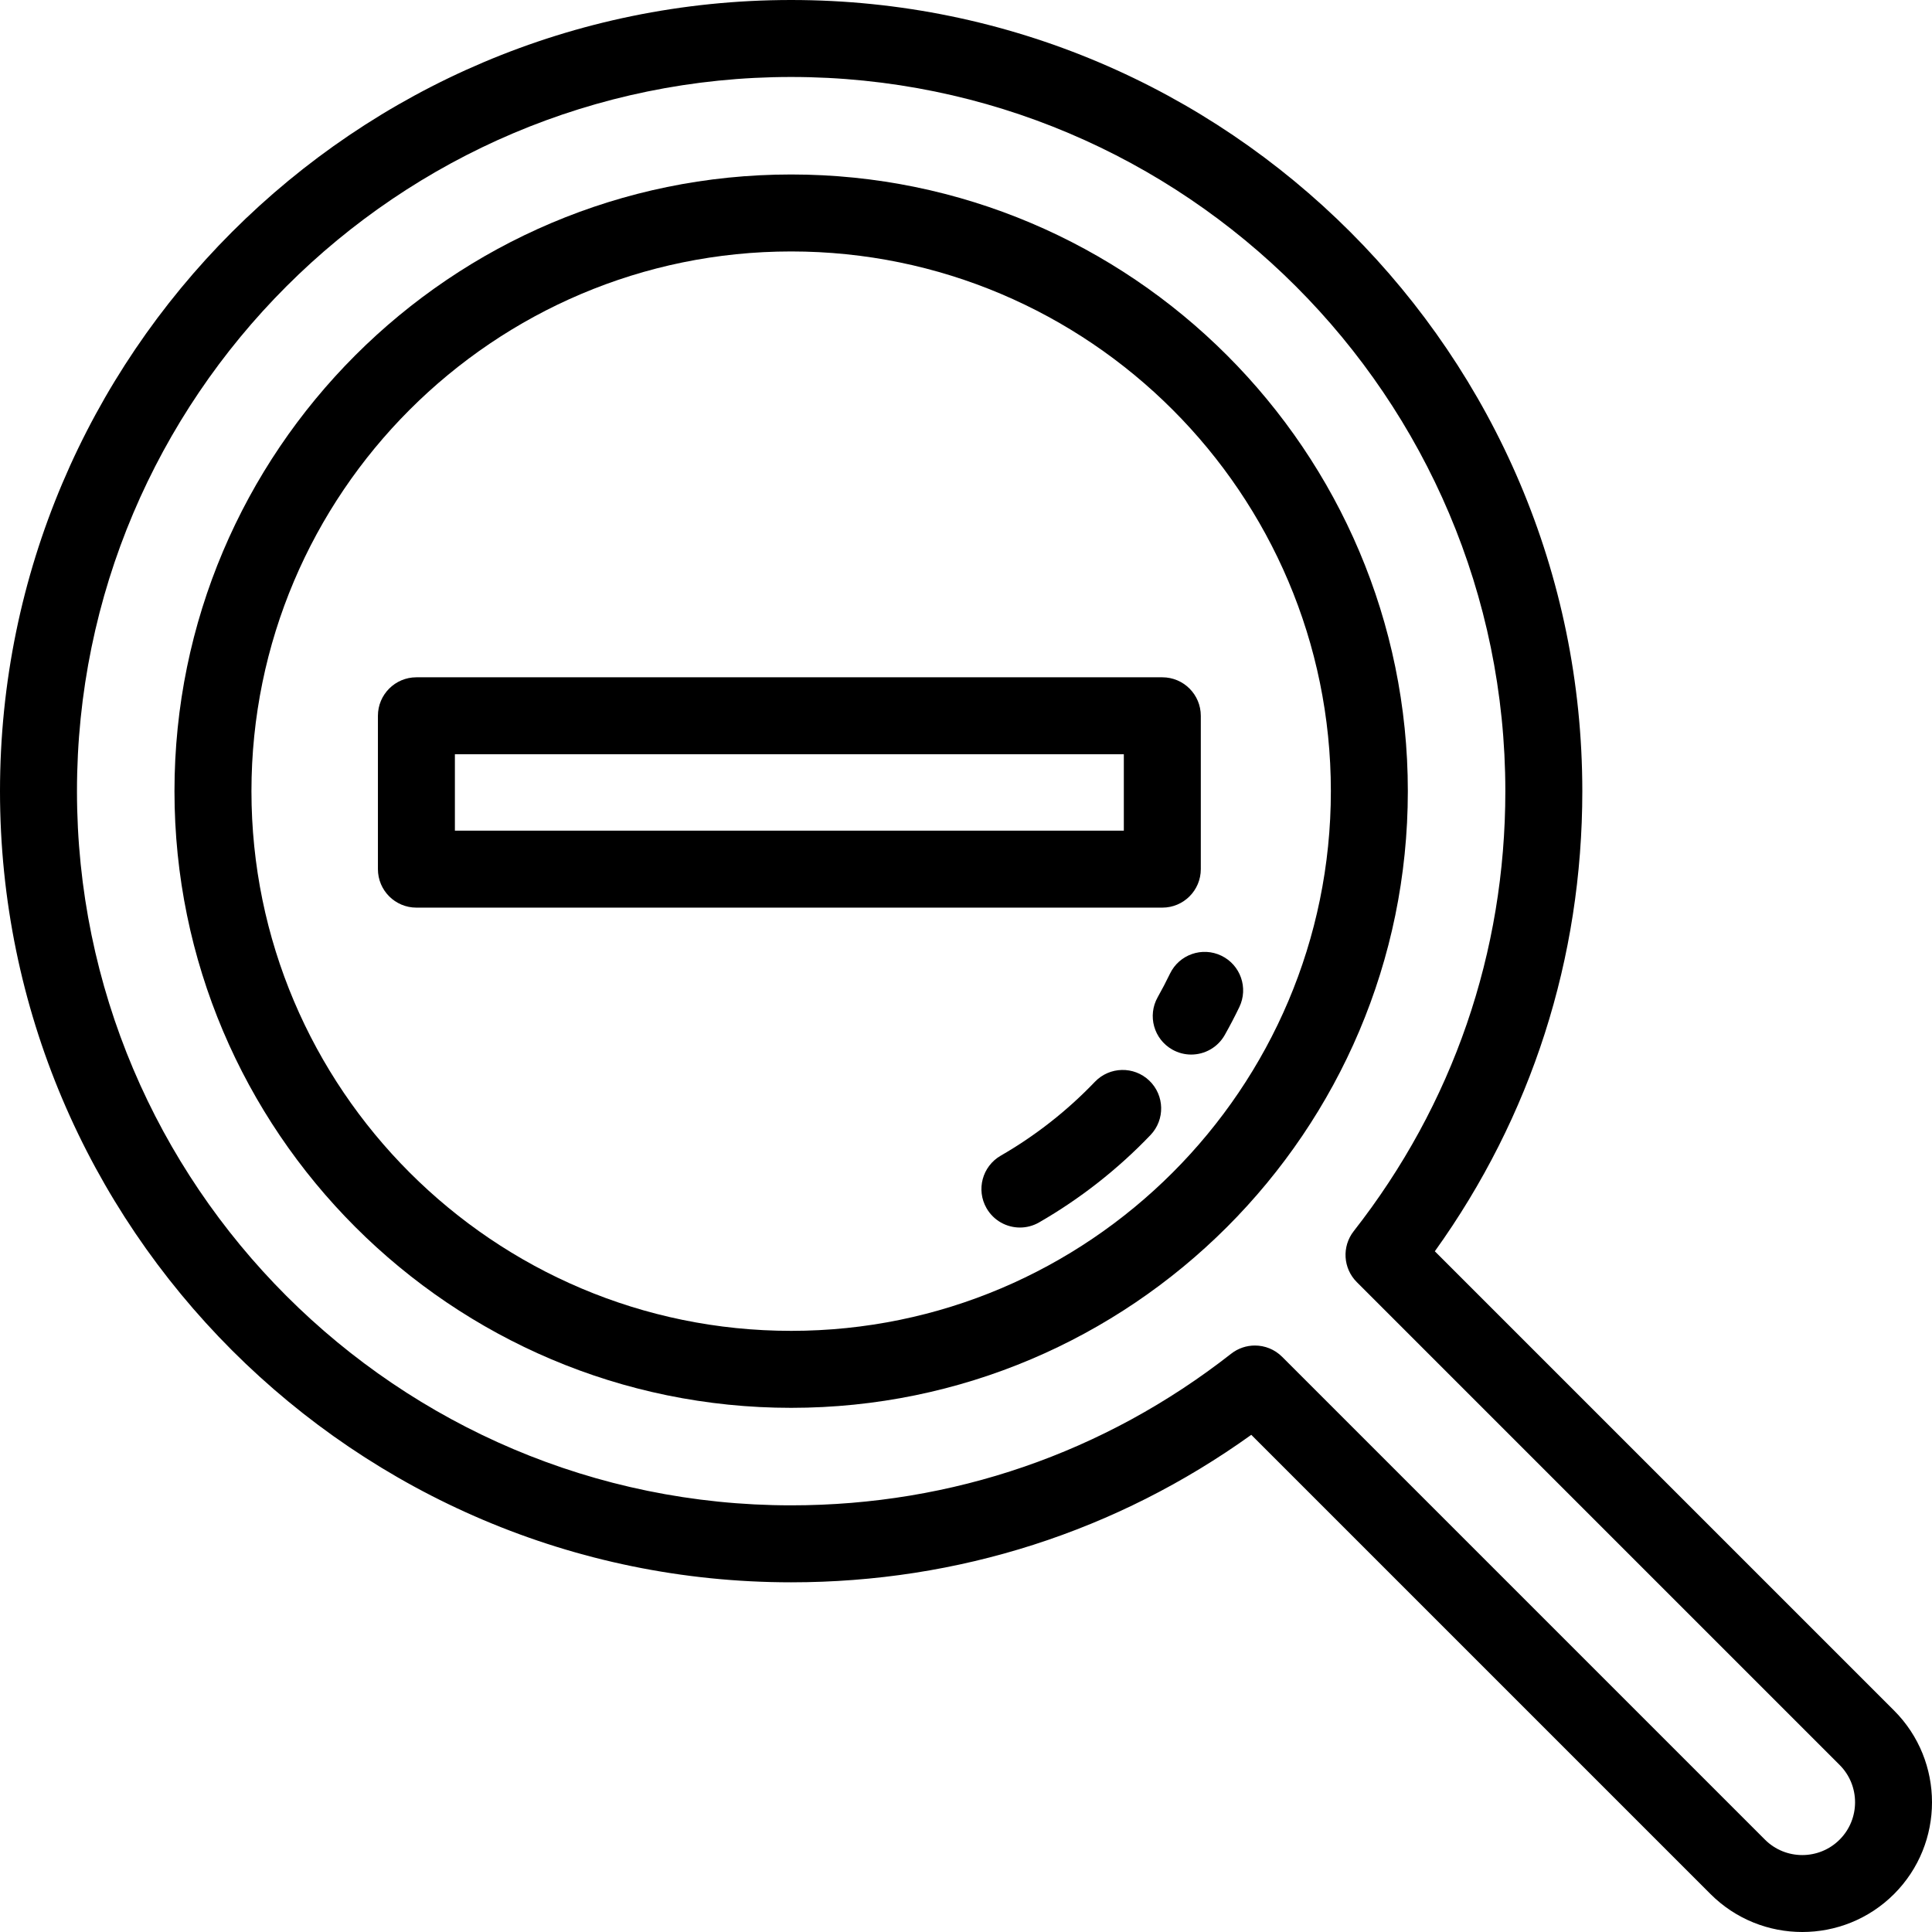
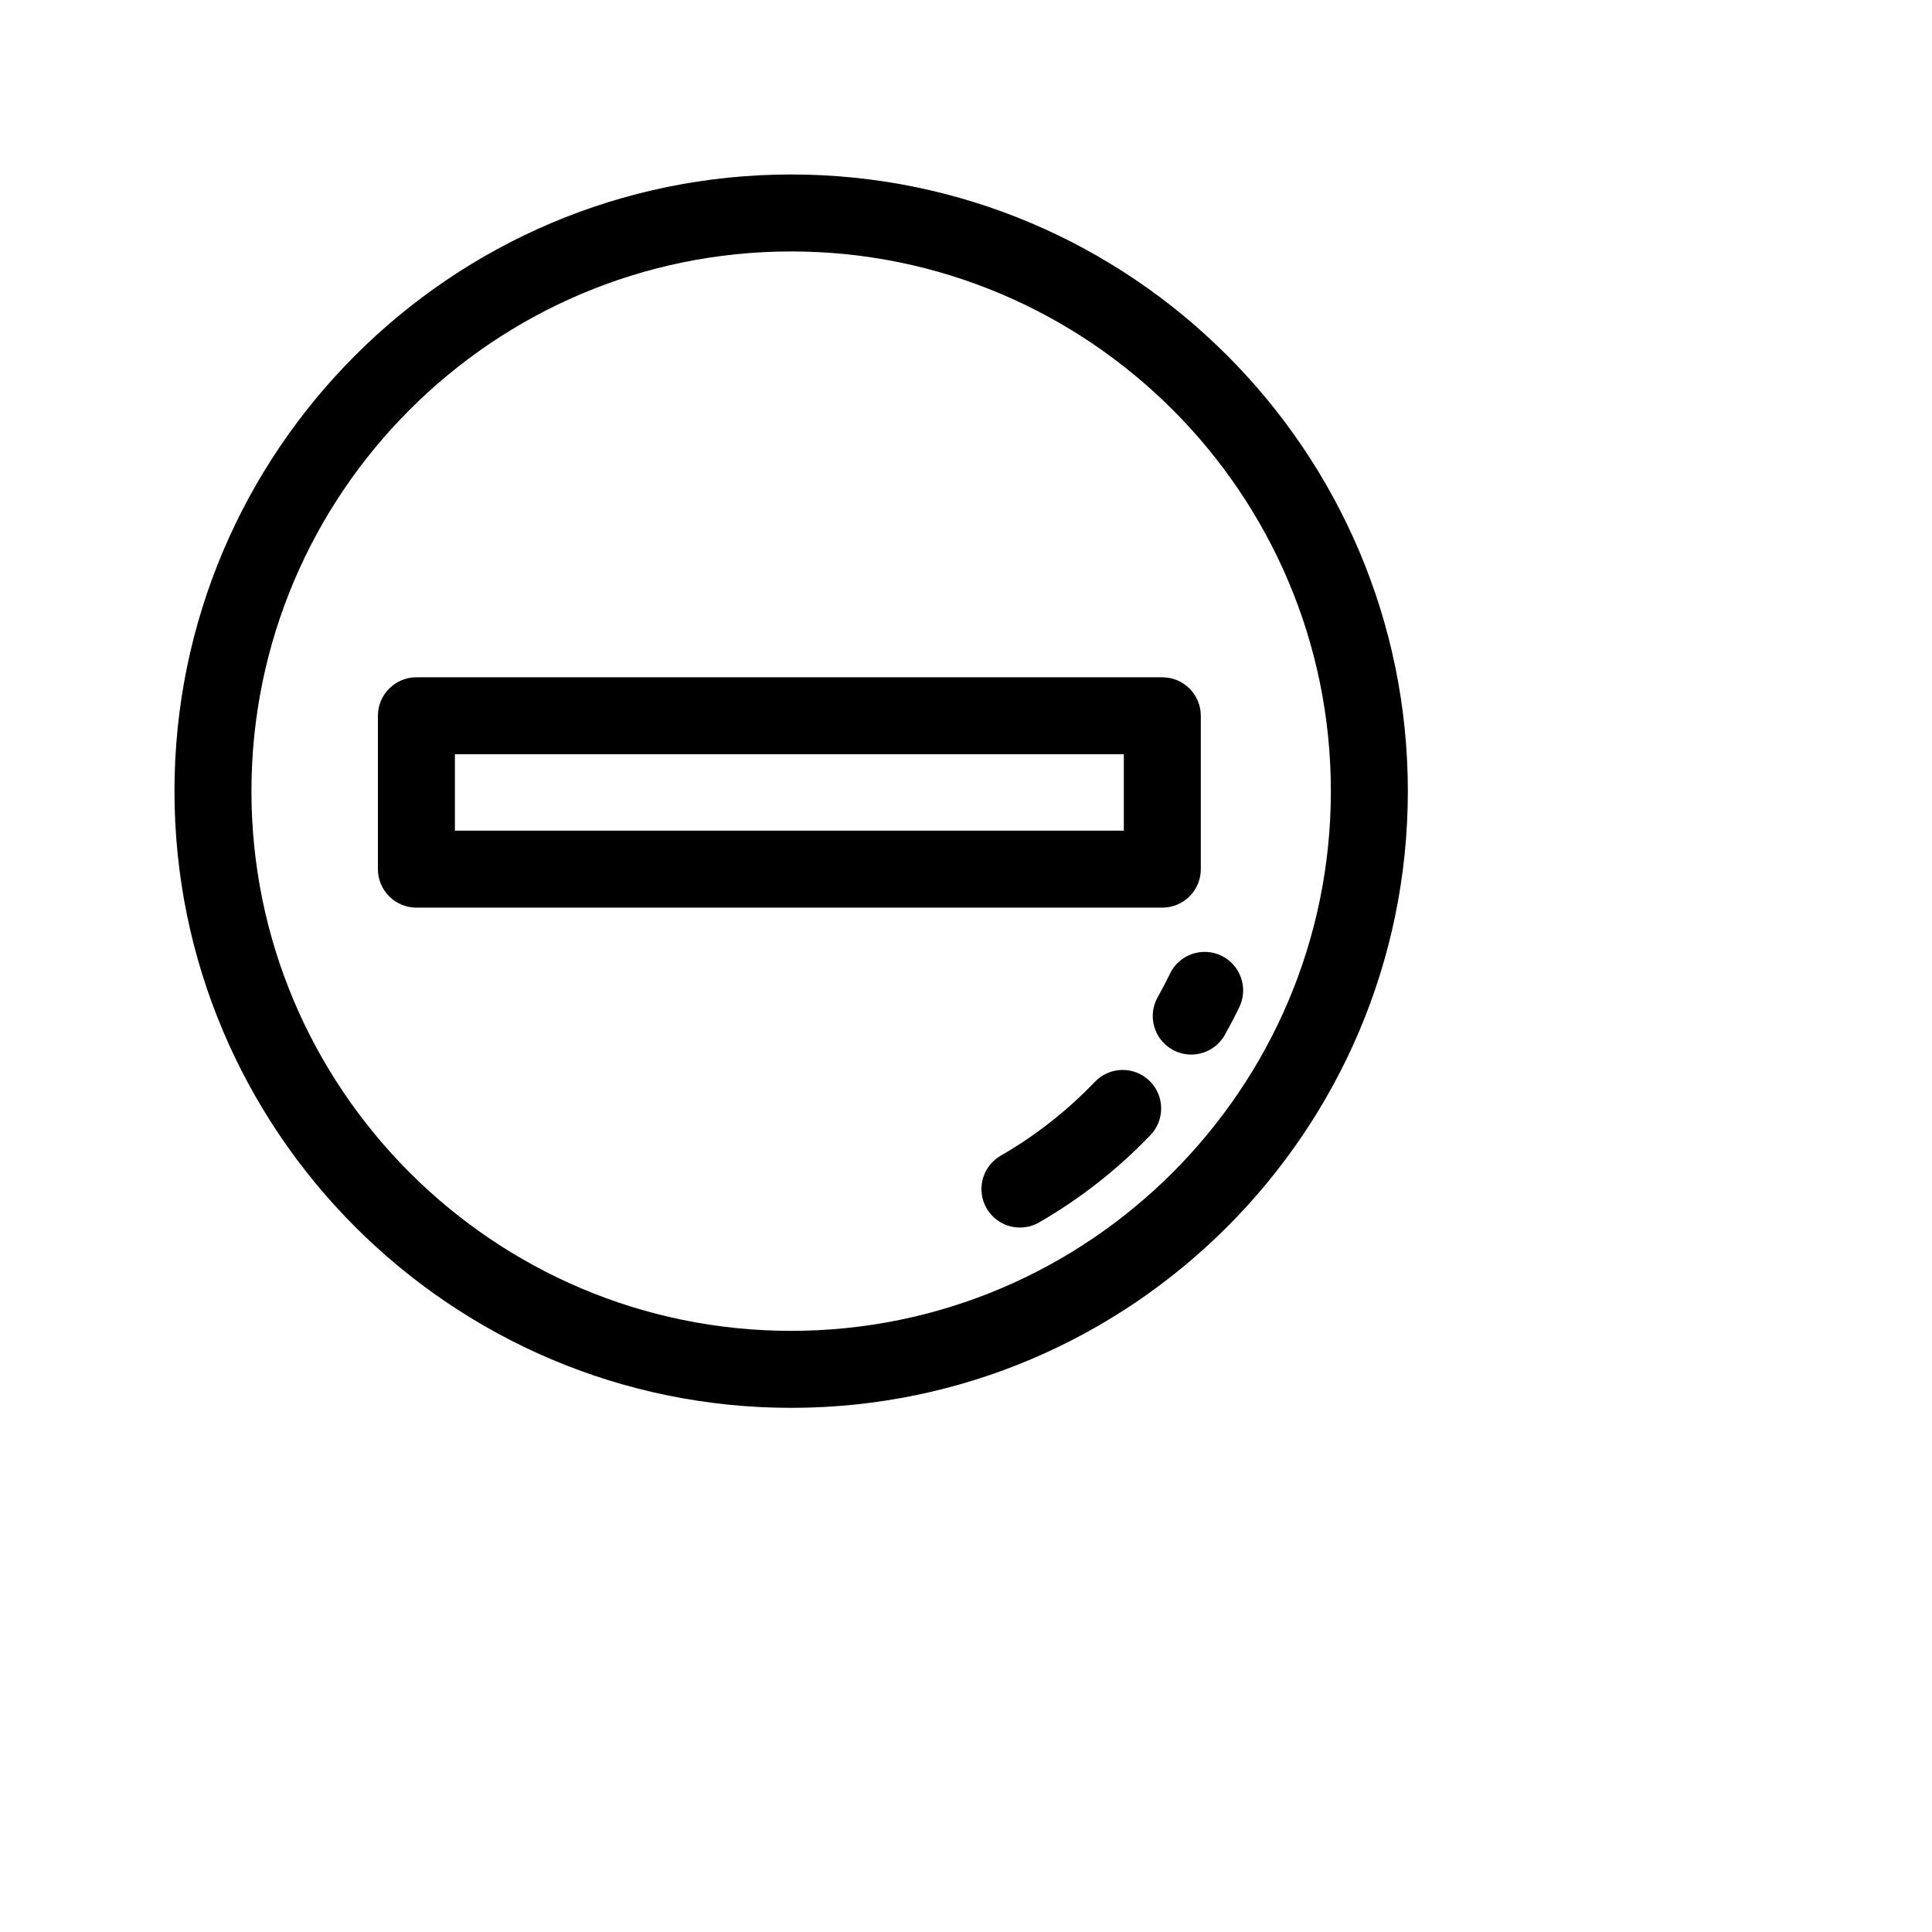
<svg xmlns="http://www.w3.org/2000/svg" fill="#000000" height="800px" width="800px" version="1.1" id="Layer_1" viewBox="0 0 512 512" xml:space="preserve">
  <g>
    <g>
-       <path d="M501.944,453.304L380.244,331.603c25.603-35.679,39.086-77.644,39.086-121.938C419.329,94.055,325.274,0,209.665,0    S0,94.056,0,209.665s94.055,209.664,209.665,209.664c44.294,0,86.261-13.482,121.938-39.086l121.701,121.701    c6.704,6.704,15.512,10.057,24.32,10.057c8.806,0,17.615-3.353,24.321-10.057C515.353,488.533,515.353,466.713,501.944,453.304z     M487.519,487.519c-5.457,5.456-14.335,5.458-19.791,0L339.774,359.565c-1.979-1.98-4.591-2.987-7.215-2.987    c-2.21,0-4.431,0.716-6.287,2.17c-33.56,26.287-73.882,40.182-116.608,40.182c-104.361,0-189.265-84.904-189.265-189.266    S105.304,20.399,209.665,20.399s189.264,84.904,189.266,189.266c0,42.726-13.896,83.049-40.182,116.608    c-3.18,4.059-2.829,9.855,0.817,13.501l127.953,127.955C492.975,473.185,492.975,482.063,487.519,487.519z" />
-     </g>
+       </g>
  </g>
  <g>
    <g>
      <path d="M209.665,46.238c-90.114,0-163.427,73.312-163.427,163.427c0,90.113,73.313,163.426,163.427,163.426    c90.113,0,163.426-73.313,163.427-163.426C373.092,119.551,299.778,46.238,209.665,46.238z M209.665,352.691    c-78.866,0-143.028-64.161-143.028-143.027S130.799,66.636,209.665,66.636s143.028,64.162,143.028,143.028    S288.53,352.691,209.665,352.691z" />
    </g>
  </g>
  <g>
    <g>
      <path d="M308.026,179.491H110.353c-5.633,0-10.2,4.567-10.2,10.2v40.64c0,5.632,4.566,10.2,10.2,10.2h197.673    c5.633,0,10.2-4.566,10.2-10.2v-40.64C318.225,184.059,313.658,179.491,308.026,179.491z M297.826,220.132H120.552v-20.241    h177.274V220.132z" />
    </g>
  </g>
  <g>
    <g>
      <path d="M323.678,253.274c-5.071-2.45-11.172-0.321-13.618,4.753c-1.017,2.105-2.112,4.203-3.257,6.235    c-2.765,4.907-1.029,11.128,3.879,13.893c1.582,0.892,3.302,1.316,4.998,1.316c3.562,0,7.021-1.87,8.895-5.194    c1.357-2.406,2.653-4.891,3.856-7.384C330.88,261.819,328.752,255.721,323.678,253.274z" />
    </g>
  </g>
  <g>
    <g>
      <path d="M304.575,286.379c-4.069-3.895-10.526-3.753-14.421,0.315c-7.361,7.689-15.758,14.276-24.958,19.576    c-4.88,2.813-6.558,9.049-3.746,13.93c1.889,3.277,5.319,5.11,8.848,5.11c1.727,0,3.477-0.439,5.082-1.364    c10.88-6.269,20.809-14.056,29.51-23.146C308.786,296.73,308.644,290.274,304.575,286.379z" />
    </g>
  </g>
</svg>